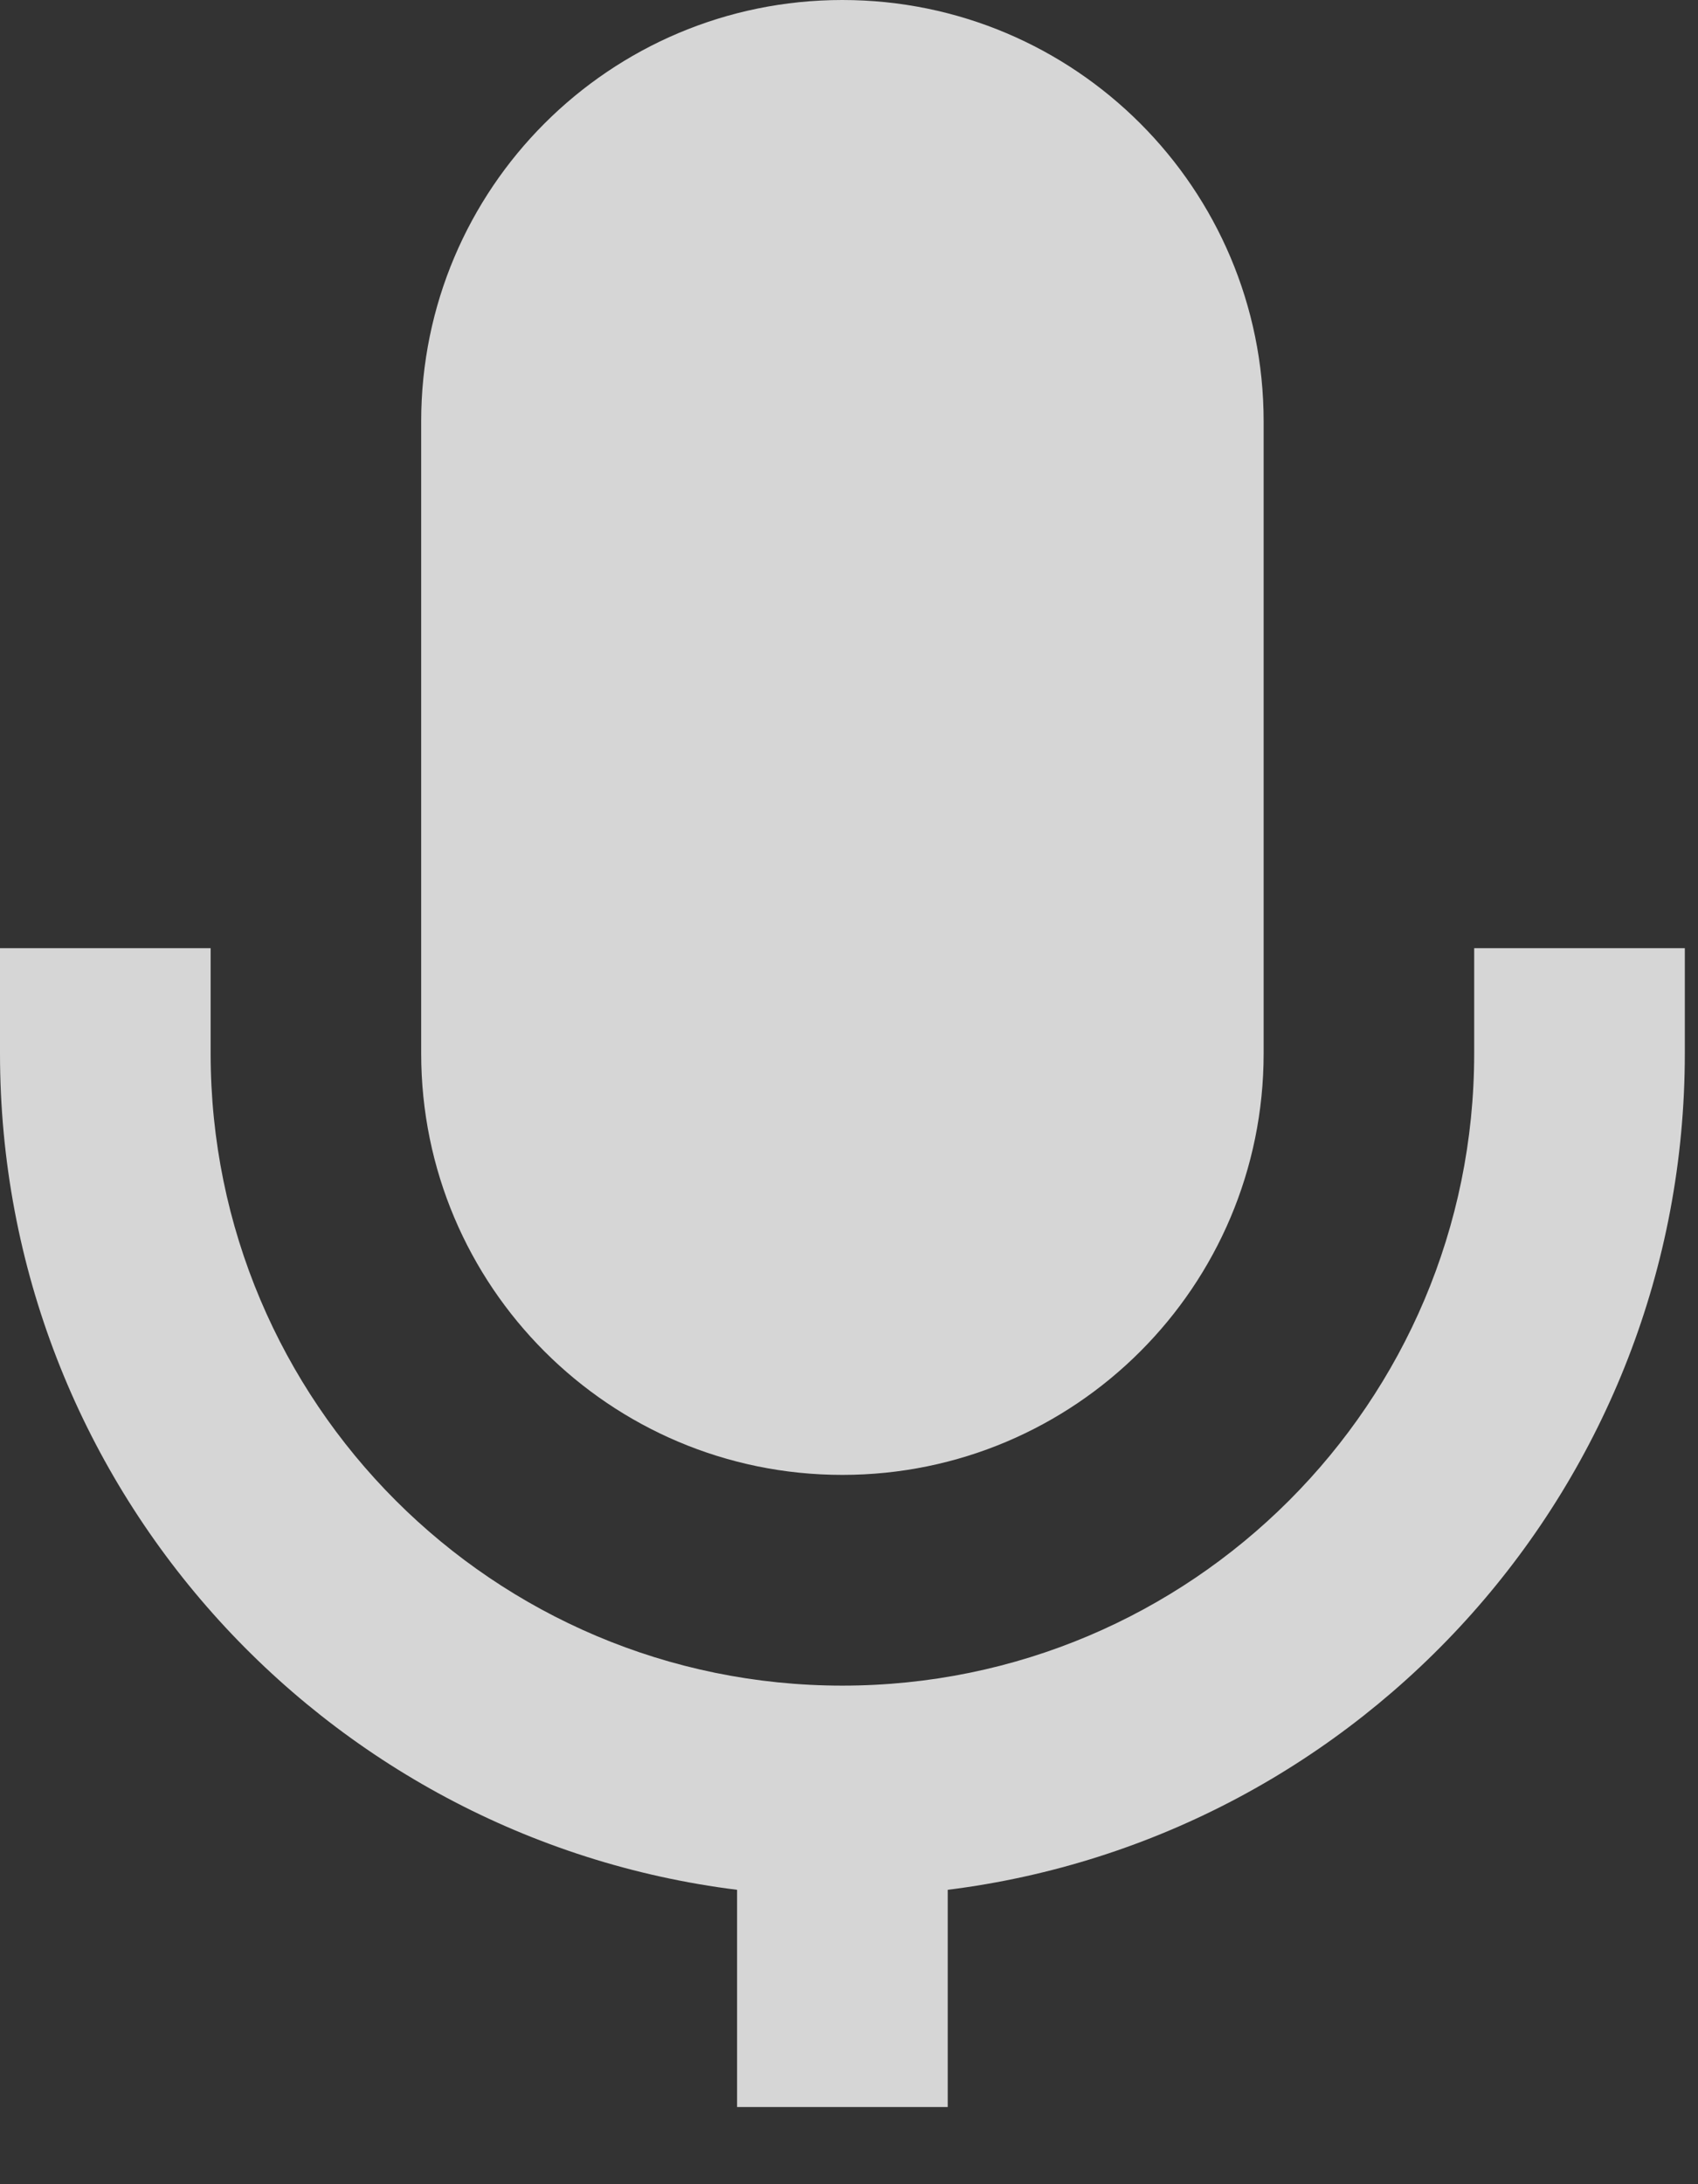
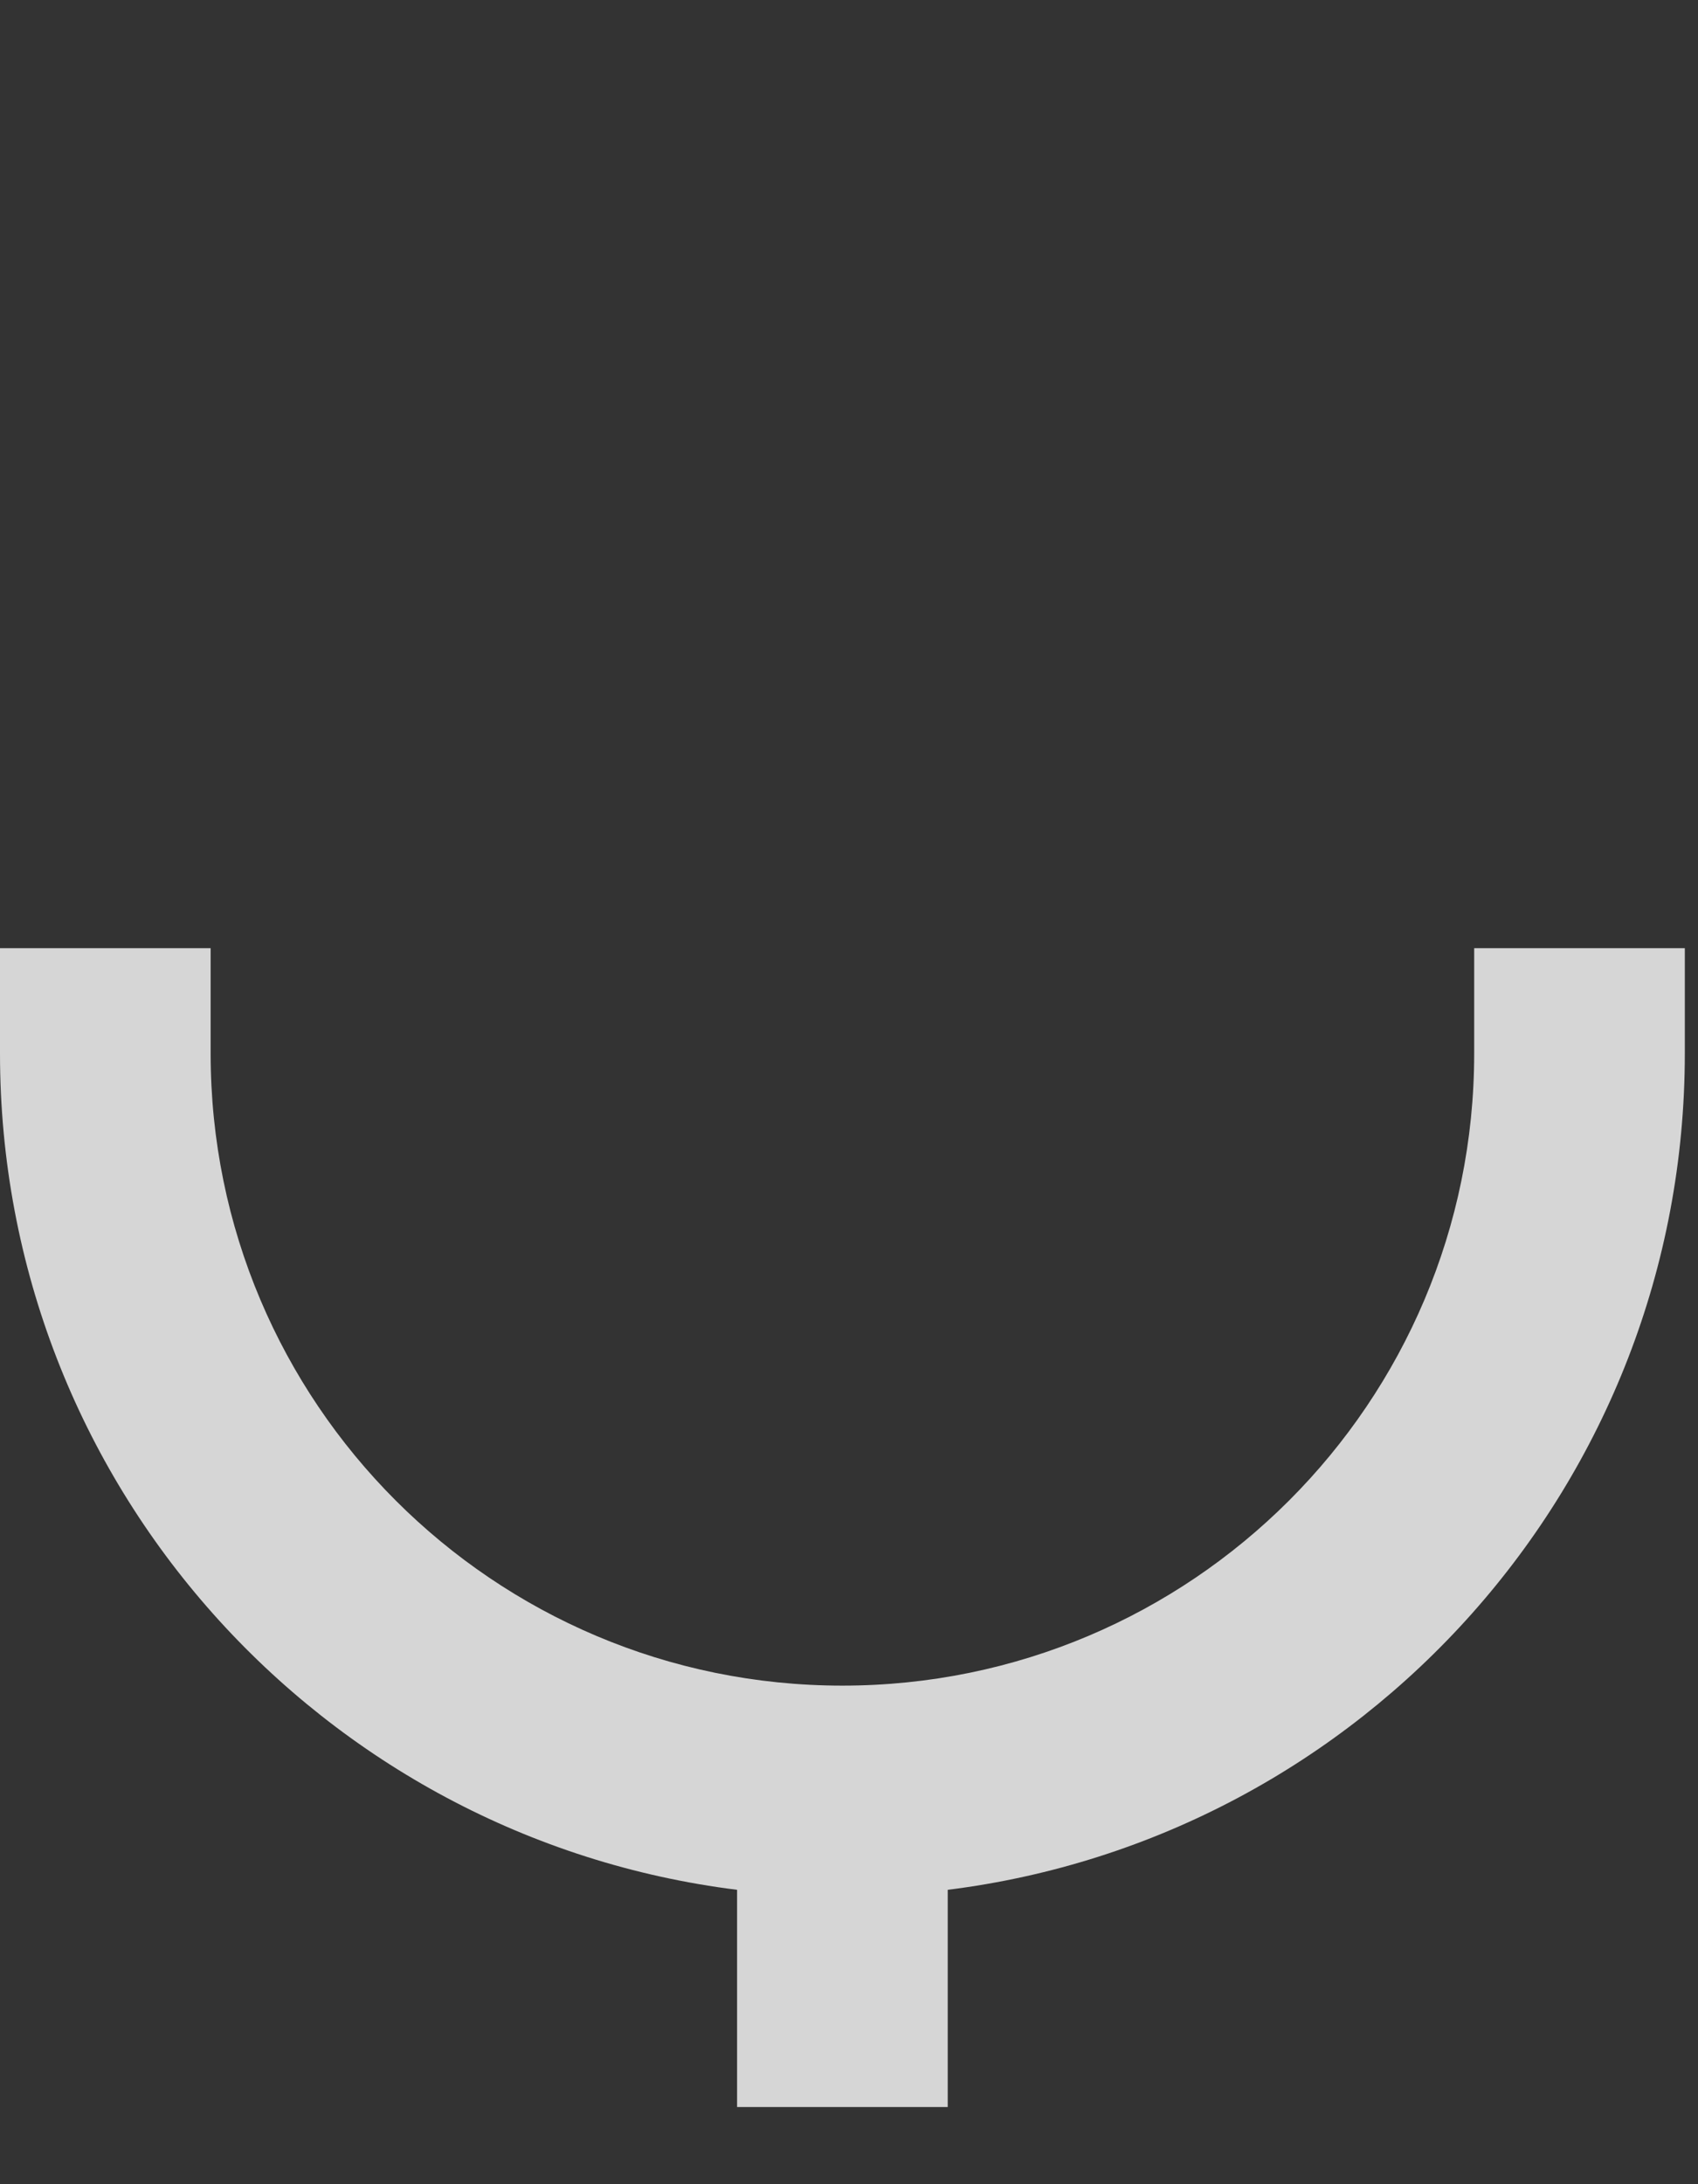
<svg xmlns="http://www.w3.org/2000/svg" width="21" height="27" viewBox="0 0 21 27" fill="none">
  <rect x="0" y="0" width="21" height="27" fill="#333333" stroke="none" />
-   <path d="M5.209 5.209C5.209 2.332 7.541 0 10.418 0C13.295 0 15.628 2.332 15.628 5.209V13.023C15.628 15.9 13.295 18.232 10.418 18.232C7.541 18.232 5.209 15.9 5.209 13.023V5.209Z" fill="white" fill-opacity="0.8" />
  <path d="M11.721 23.361V26.046H9.116V23.361C3.977 22.72 0 18.336 0 13.023V11.721H2.605V13.023C2.605 17.338 6.103 20.837 10.418 20.837C14.734 20.837 18.232 17.338 18.232 13.023V11.721H20.837V13.023C20.837 18.336 16.86 22.72 11.721 23.361Z" fill="white" fill-opacity="0.8" />
</svg>